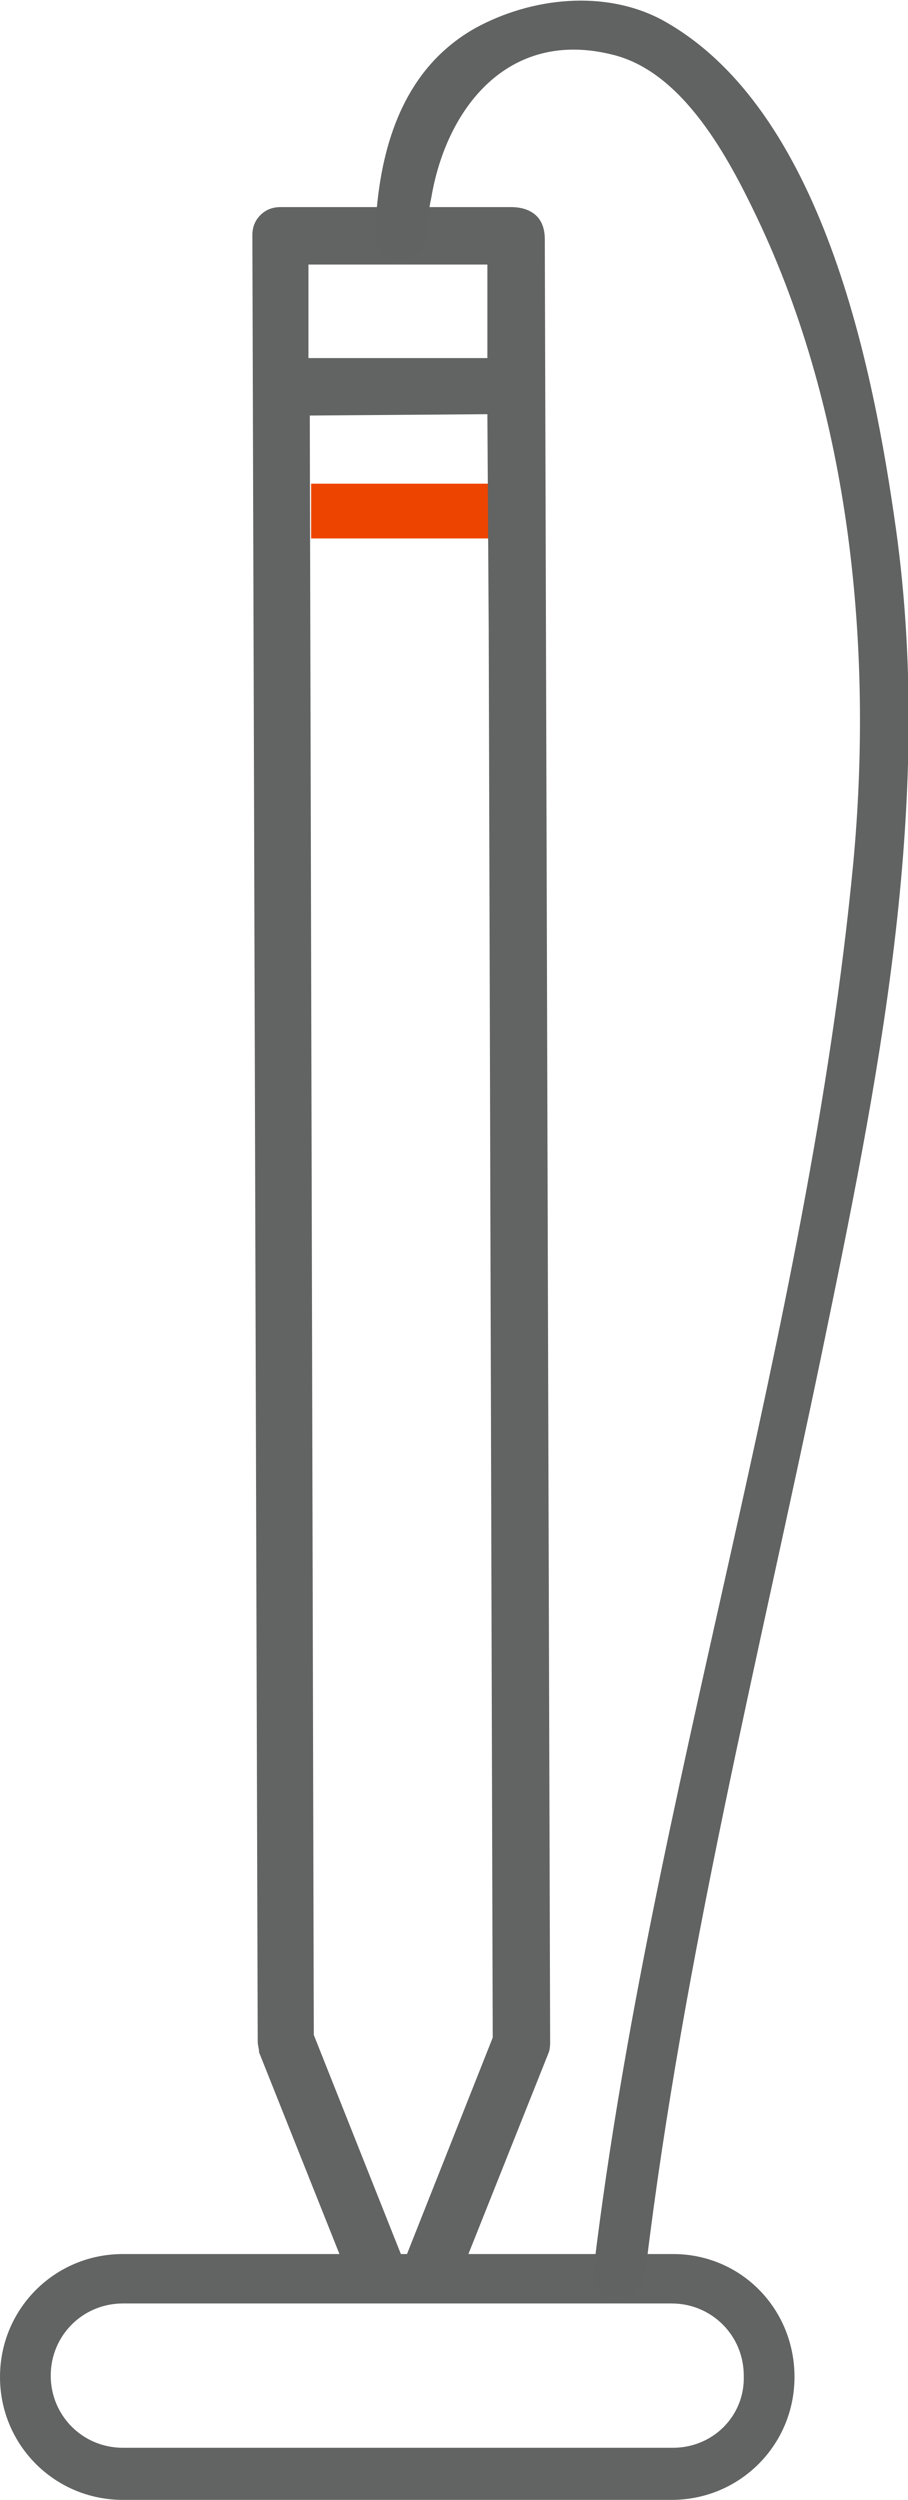
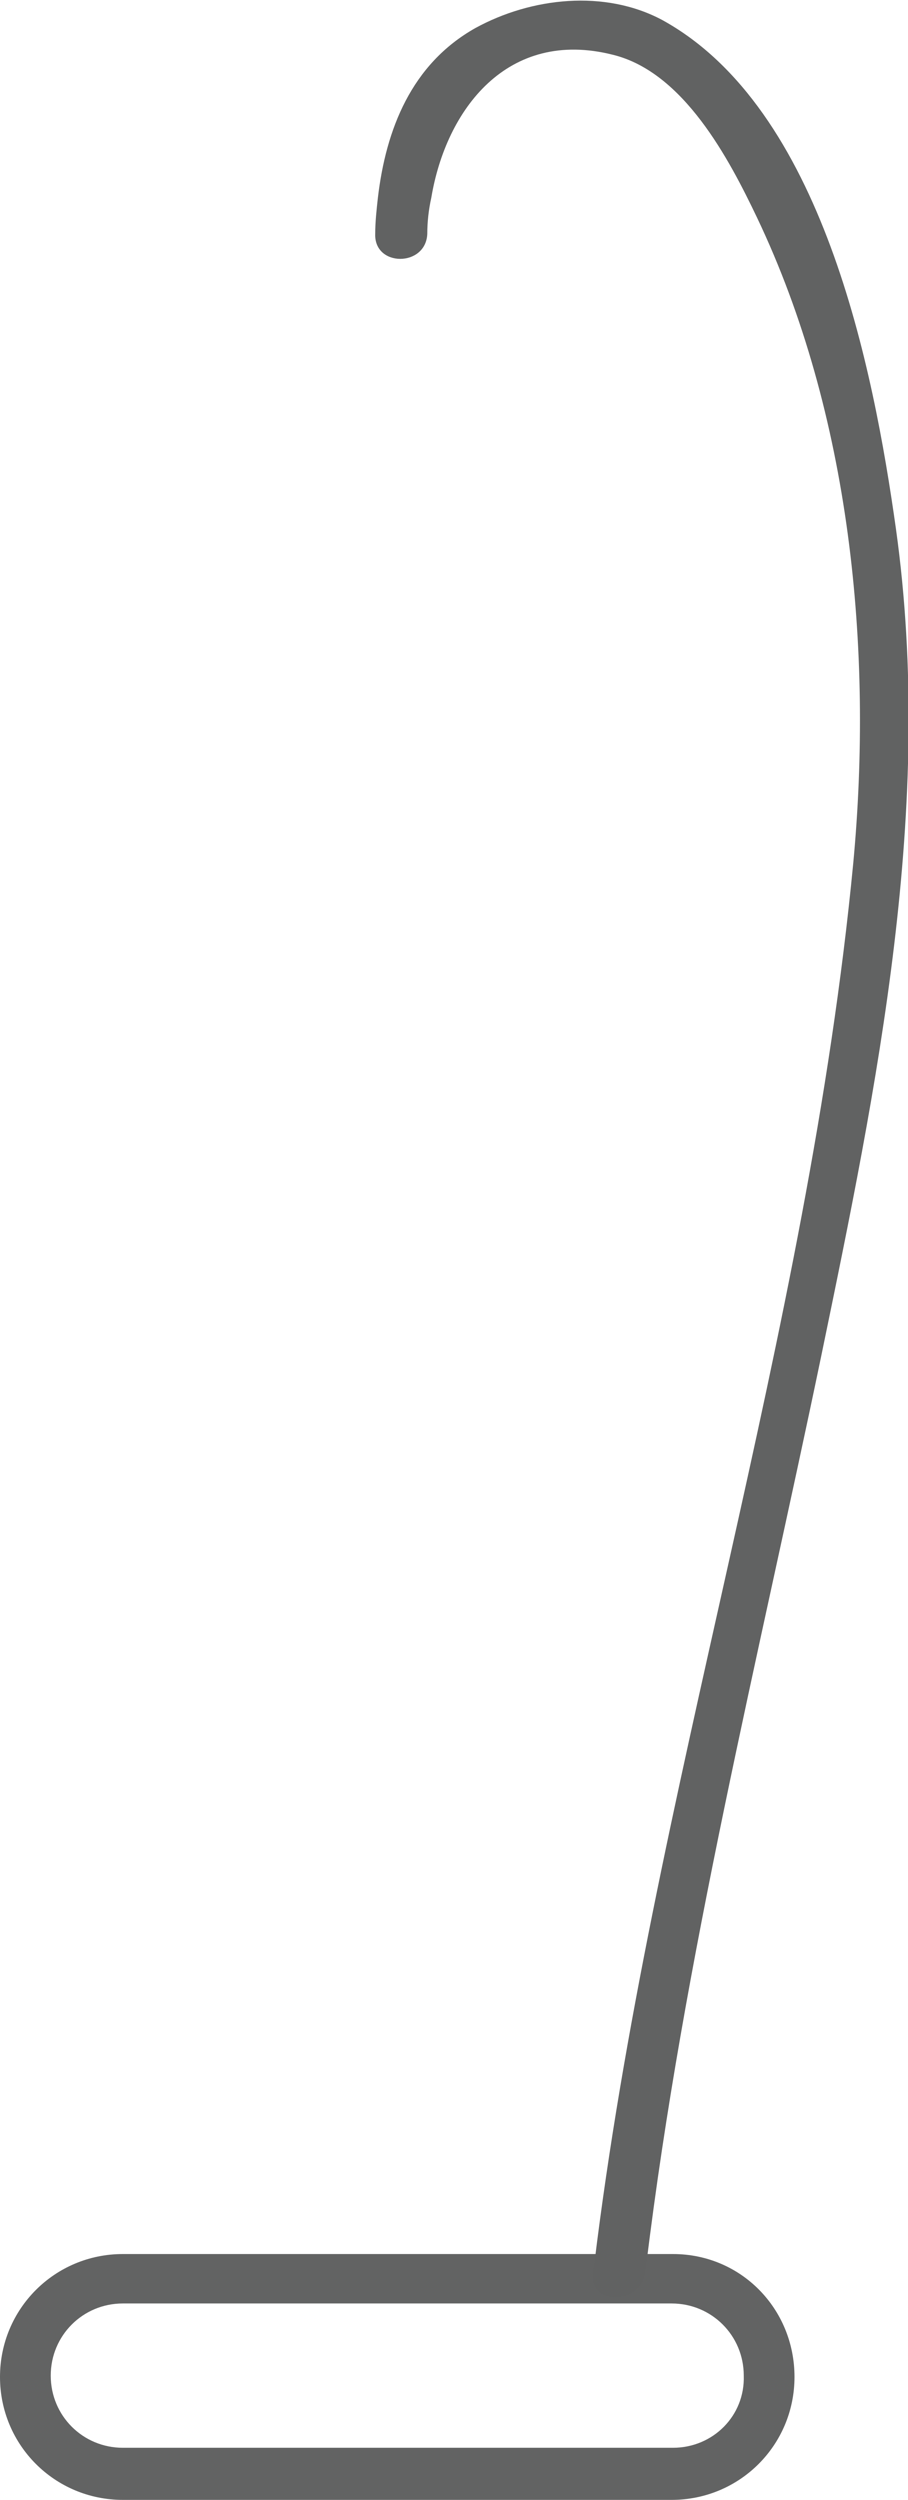
<svg xmlns="http://www.w3.org/2000/svg" version="1.1" id="Слой_1" x="0px" y="0px" width="68px" height="187.1px" viewBox="0 0 68 187.1" style="enable-background:new 0 0 68 187.1;" xml:space="preserve">
  <style type="text/css">
	.st0{fill:#ED4500;}
	.st1{fill:#626363;}
	.st2{fill:#616262;}
</style>
-   <polygon class="st0" points="23.3,40.3 36.9,40.3 36.9,40.3 36.9,36.2 36.8,36.2 23.3,36.2 " />
-   <path class="st1" d="M41.2,152.8L40.8,17.9c0-2.2-1.8-2.4-2.5-2.4c-1.5,0-17.3,0-17.3,0c-0.6,0-1.1,0.2-1.5,0.6  c-0.4,0.4-0.6,0.9-0.6,1.5l0.4,135.2c0,0.3,0.1,0.5,0.1,0.8l6.1,15.3h4.6l-6.6-16.6L23.2,31.1L36.5,31l0.1,16.2h0l0.3,105.2l0,0.1  l-6.5,16.4H35l6.1-15.3C41.2,153.3,41.2,153,41.2,152.8z M23.1,26.8l0-7l13.4,0l0,7L23.1,26.8z" />
  <path class="st1" d="M50.4,168.7h-15H25H9.2c-5.1,0-9.2,4.1-9.2,9.2s4.1,9.2,9.2,9.2h41.1c5.1,0,9.2-4.1,9.2-9.2  S55.5,168.7,50.4,168.7z M50.4,183.2H9.2c-3,0-5.4-2.4-5.4-5.4c0-3,2.4-5.4,5.4-5.4h41.1c3,0,5.4,2.4,5.4,5.4  C55.8,180.8,53.4,183.2,50.4,183.2z" />
  <path class="st2" d="M67.1,39.6C65.4,27.5,61.6,8.1,49.6,1.5c-4.3-2.3-9.8-1.7-14,0.6c-4.8,2.7-6.7,7.6-7.3,12.7  c-0.1,0.9-0.2,1.8-0.2,2.7c-0.1,2.5,3.8,2.5,3.9,0c0-0.9,0.1-1.8,0.3-2.7c1.1-6.6,5.7-12.7,13.6-10.7c5.3,1.3,8.7,7.8,10.8,12.2  c7,14.7,8.7,32.3,7.2,48.3c-3.4,35.4-15.1,69.6-19.4,104.9c0,0.2-0.1,0.4-0.1,0.6c-0.3,2.5,3.6,2.4,3.9,0c0-0.2,0.1-0.4,0.1-0.6  c2.8-23,8.4-45.4,13.1-68C65.7,81.2,70,60.4,67.1,39.6z" />
</svg>